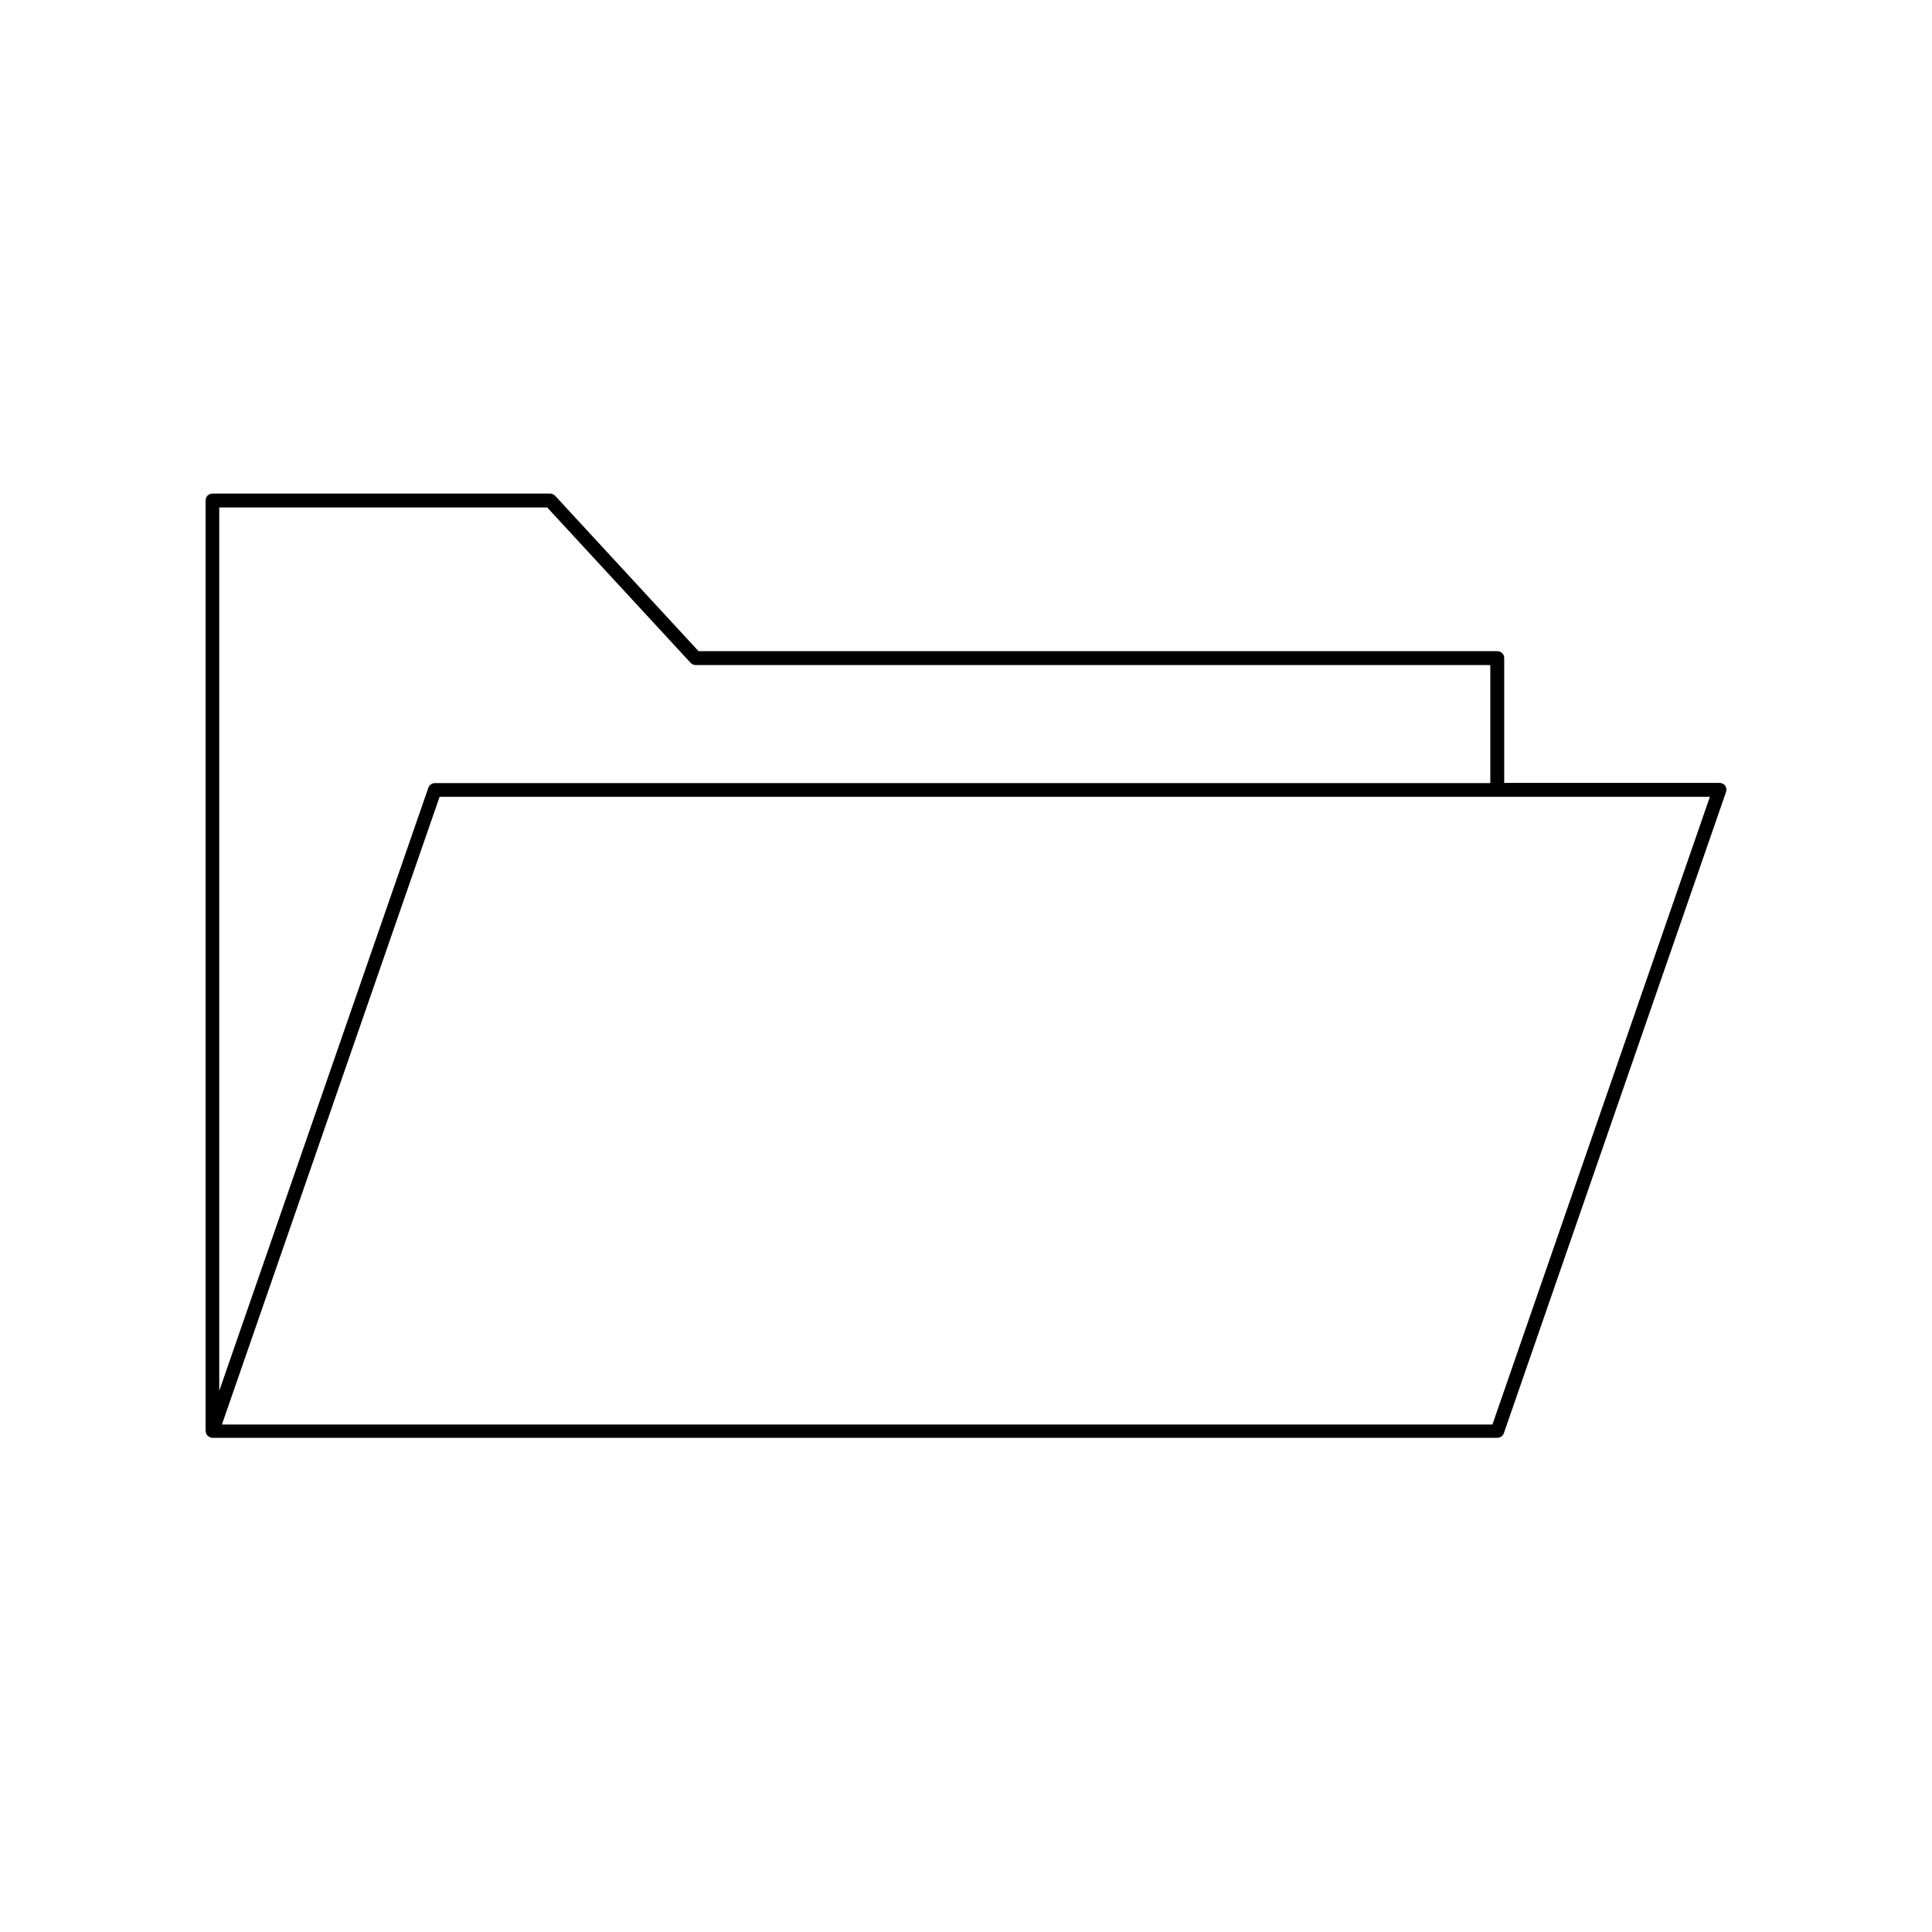
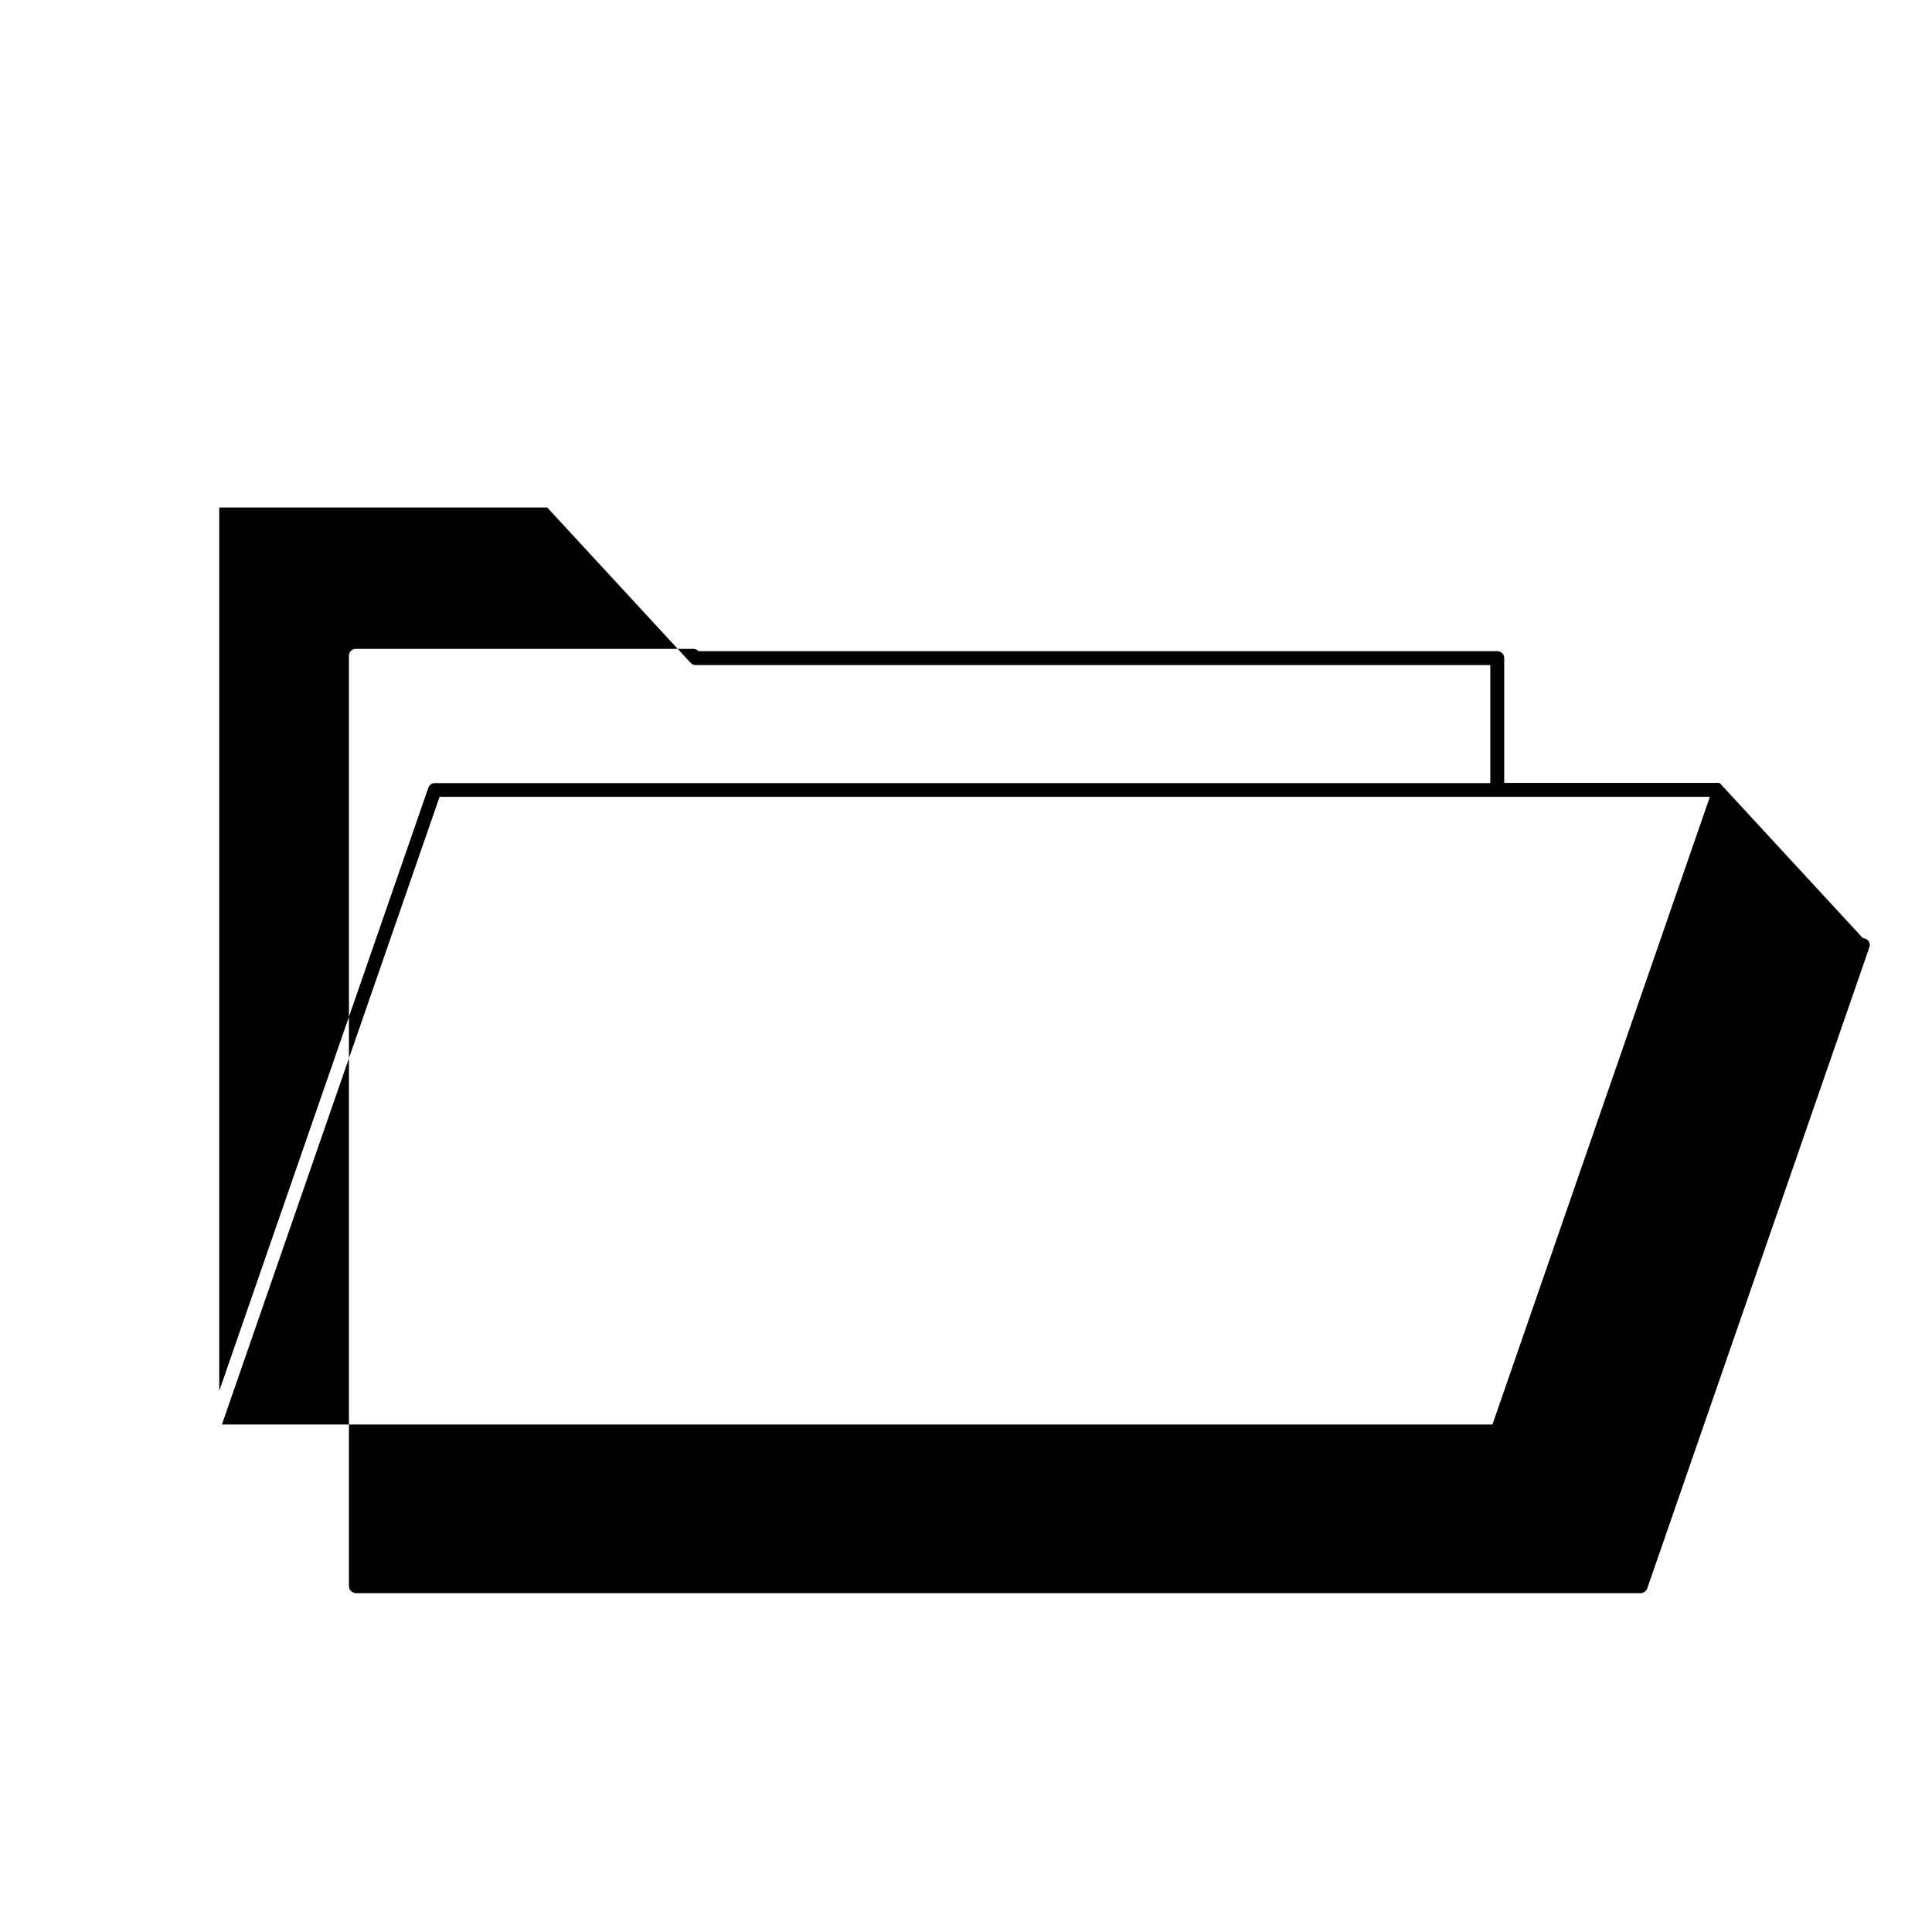
<svg xmlns="http://www.w3.org/2000/svg" fill="#000000" width="800px" height="800px" version="1.1" viewBox="144 144 512 512">
-   <path d="m599.71 351.48h-57.078v-33.102c0-1.008-0.805-1.812-1.812-1.812h-211.7l-37.988-41.16c-0.352-0.352-0.805-0.605-1.309-0.605h-89.527c-1.008 0-1.812 0.805-1.812 1.812v246.61c0 0.051 0.051 0.051 0.051 0.102 0 0.352 0.102 0.656 0.301 0.957 0 0.051 0.051 0.051 0.051 0.051 0.051 0.051 0.102 0.102 0.152 0.152 0.25 0.25 0.504 0.352 0.805 0.453 0.051 0 0.102 0.051 0.152 0.102h0.301 340.52c0.754 0 1.461-0.504 1.715-1.211l58.895-169.98c0.203-0.555 0.102-1.16-0.25-1.664-0.305-0.398-0.859-0.703-1.465-0.703zm-310.7-73 37.988 41.16c0.352 0.352 0.805 0.605 1.309 0.605h210.64v31.285h-279.71c-0.754 0-1.461 0.504-1.715 1.211l-55.418 159.86v-234.12zm250.5 243.04h-336.7l57.688-166.36h336.64z" />
+   <path d="m599.71 351.48h-57.078v-33.102c0-1.008-0.805-1.812-1.812-1.812h-211.7c-0.352-0.352-0.805-0.605-1.309-0.605h-89.527c-1.008 0-1.812 0.805-1.812 1.812v246.61c0 0.051 0.051 0.051 0.051 0.102 0 0.352 0.102 0.656 0.301 0.957 0 0.051 0.051 0.051 0.051 0.051 0.051 0.051 0.102 0.102 0.152 0.152 0.25 0.25 0.504 0.352 0.805 0.453 0.051 0 0.102 0.051 0.152 0.102h0.301 340.52c0.754 0 1.461-0.504 1.715-1.211l58.895-169.98c0.203-0.555 0.102-1.16-0.25-1.664-0.305-0.398-0.859-0.703-1.465-0.703zm-310.7-73 37.988 41.16c0.352 0.352 0.805 0.605 1.309 0.605h210.64v31.285h-279.71c-0.754 0-1.461 0.504-1.715 1.211l-55.418 159.86v-234.12zm250.5 243.04h-336.7l57.688-166.36h336.64z" />
</svg>